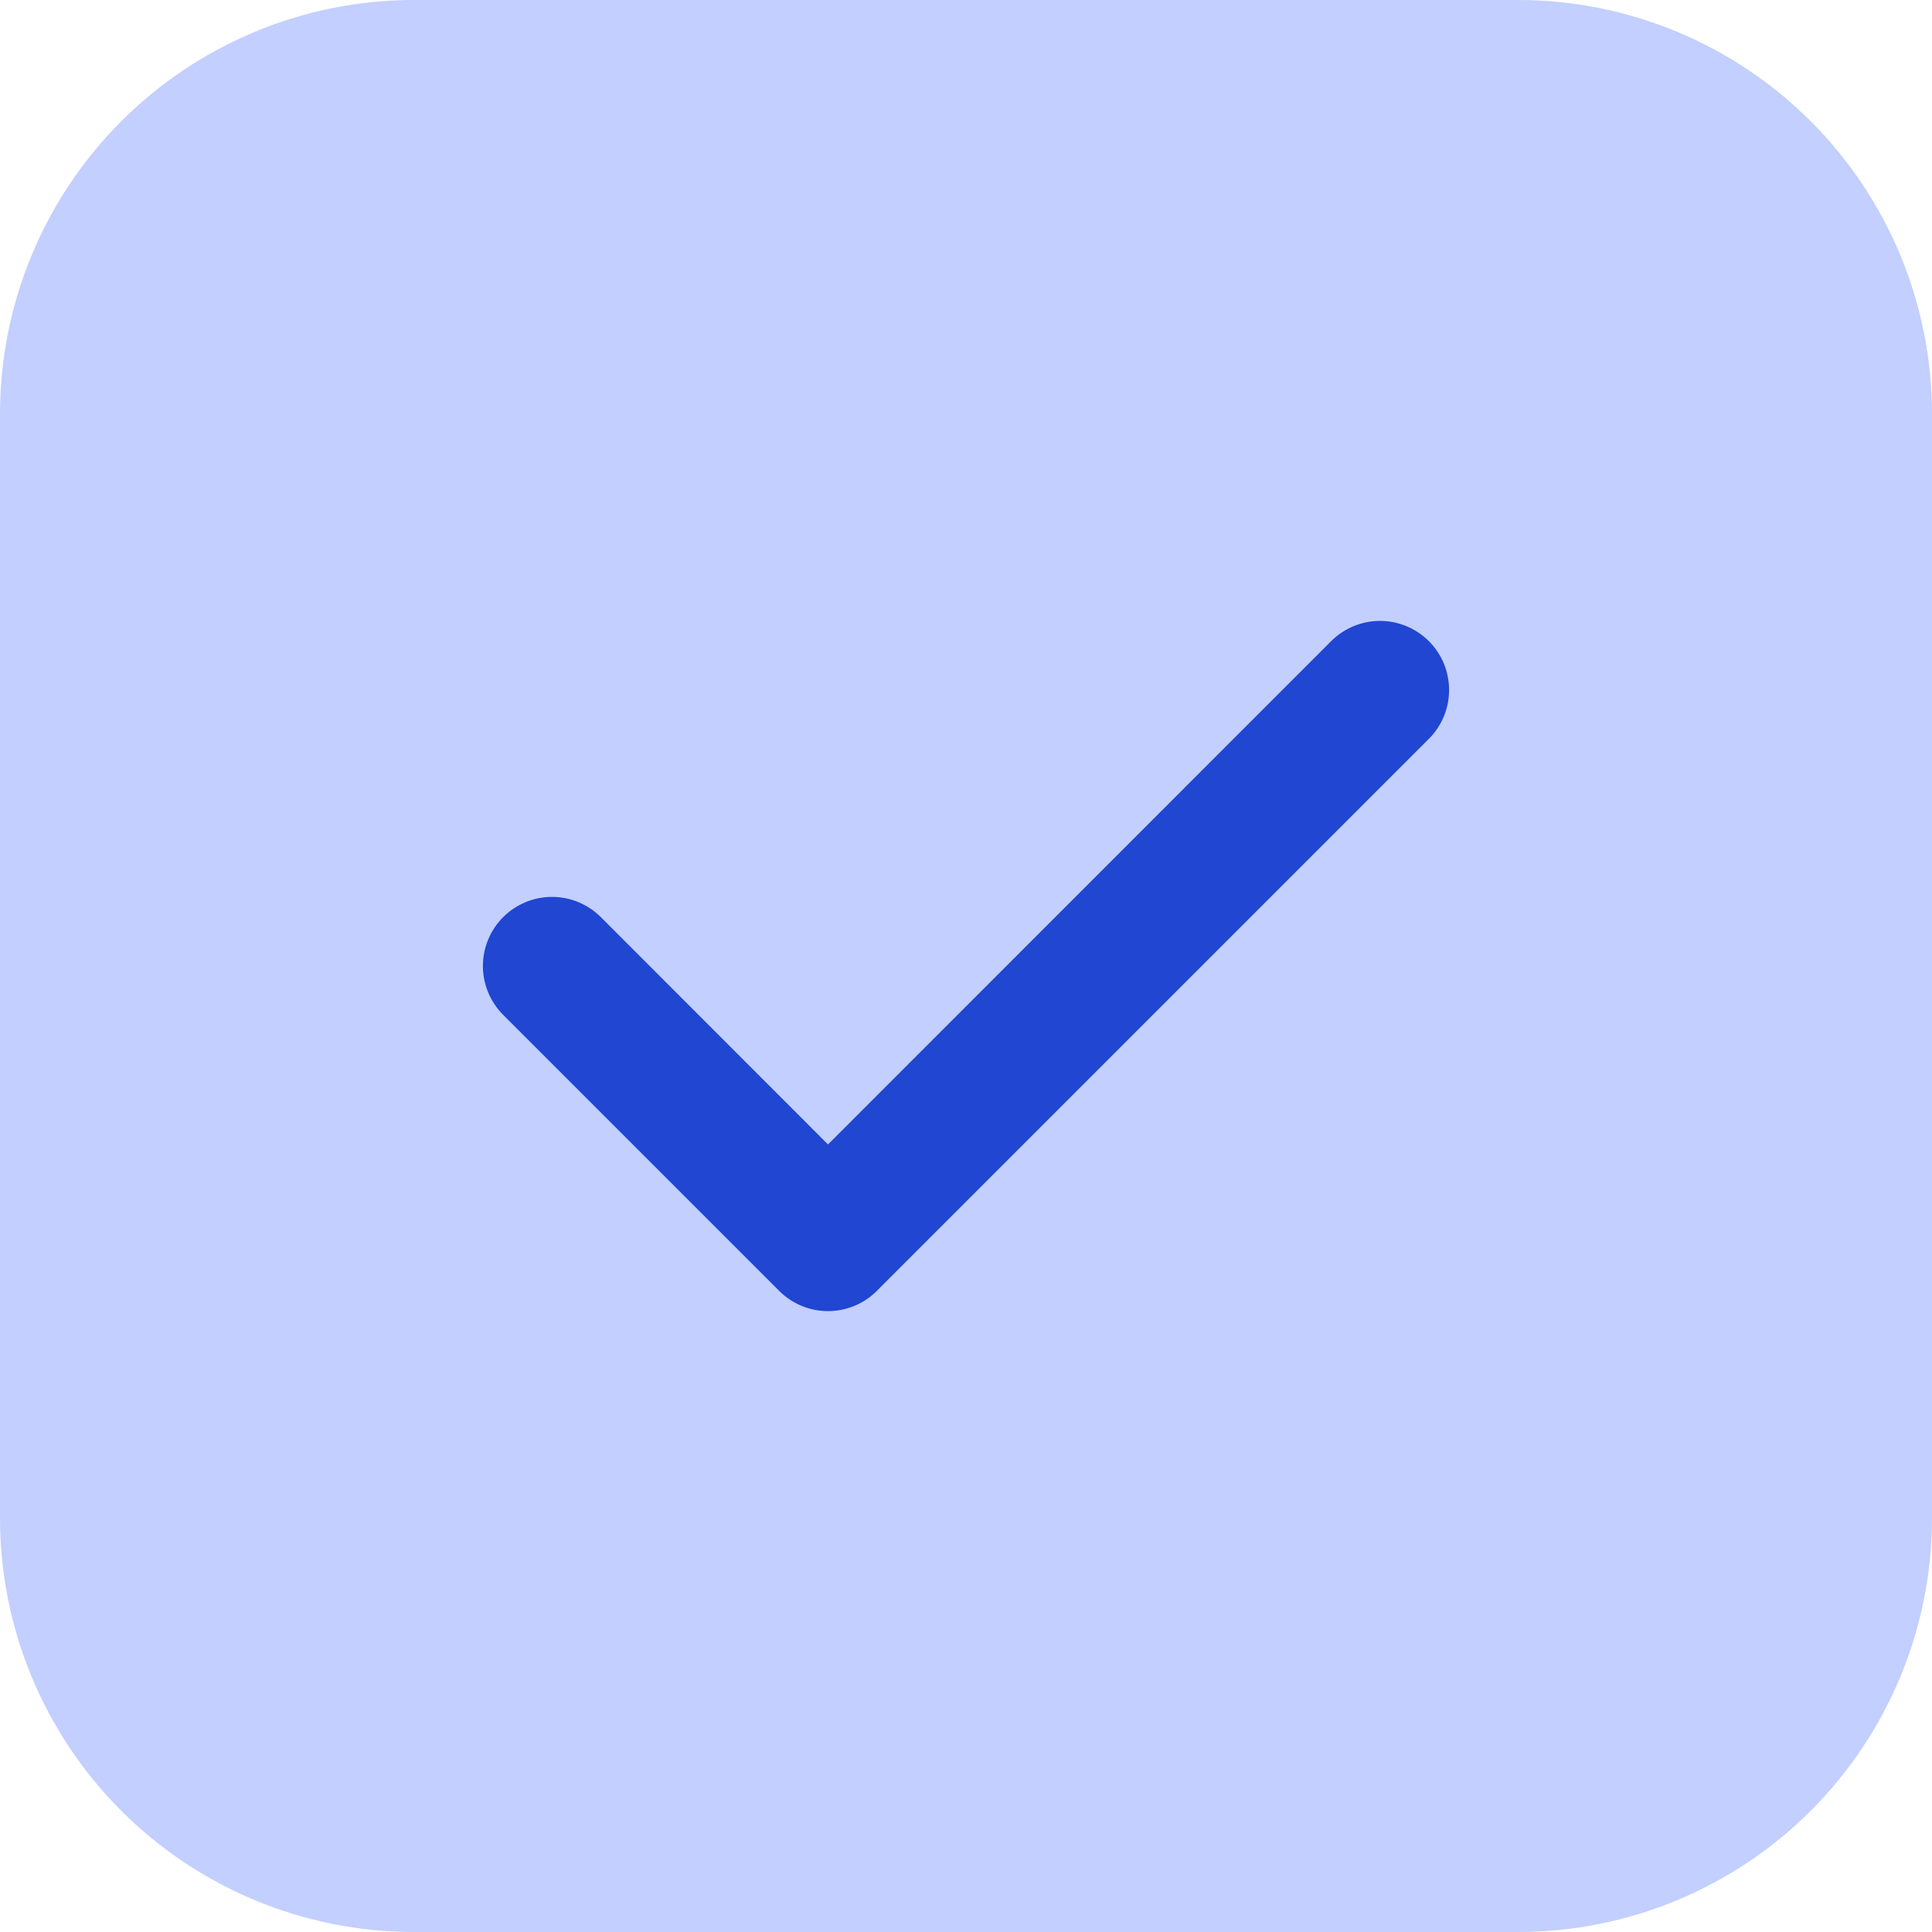
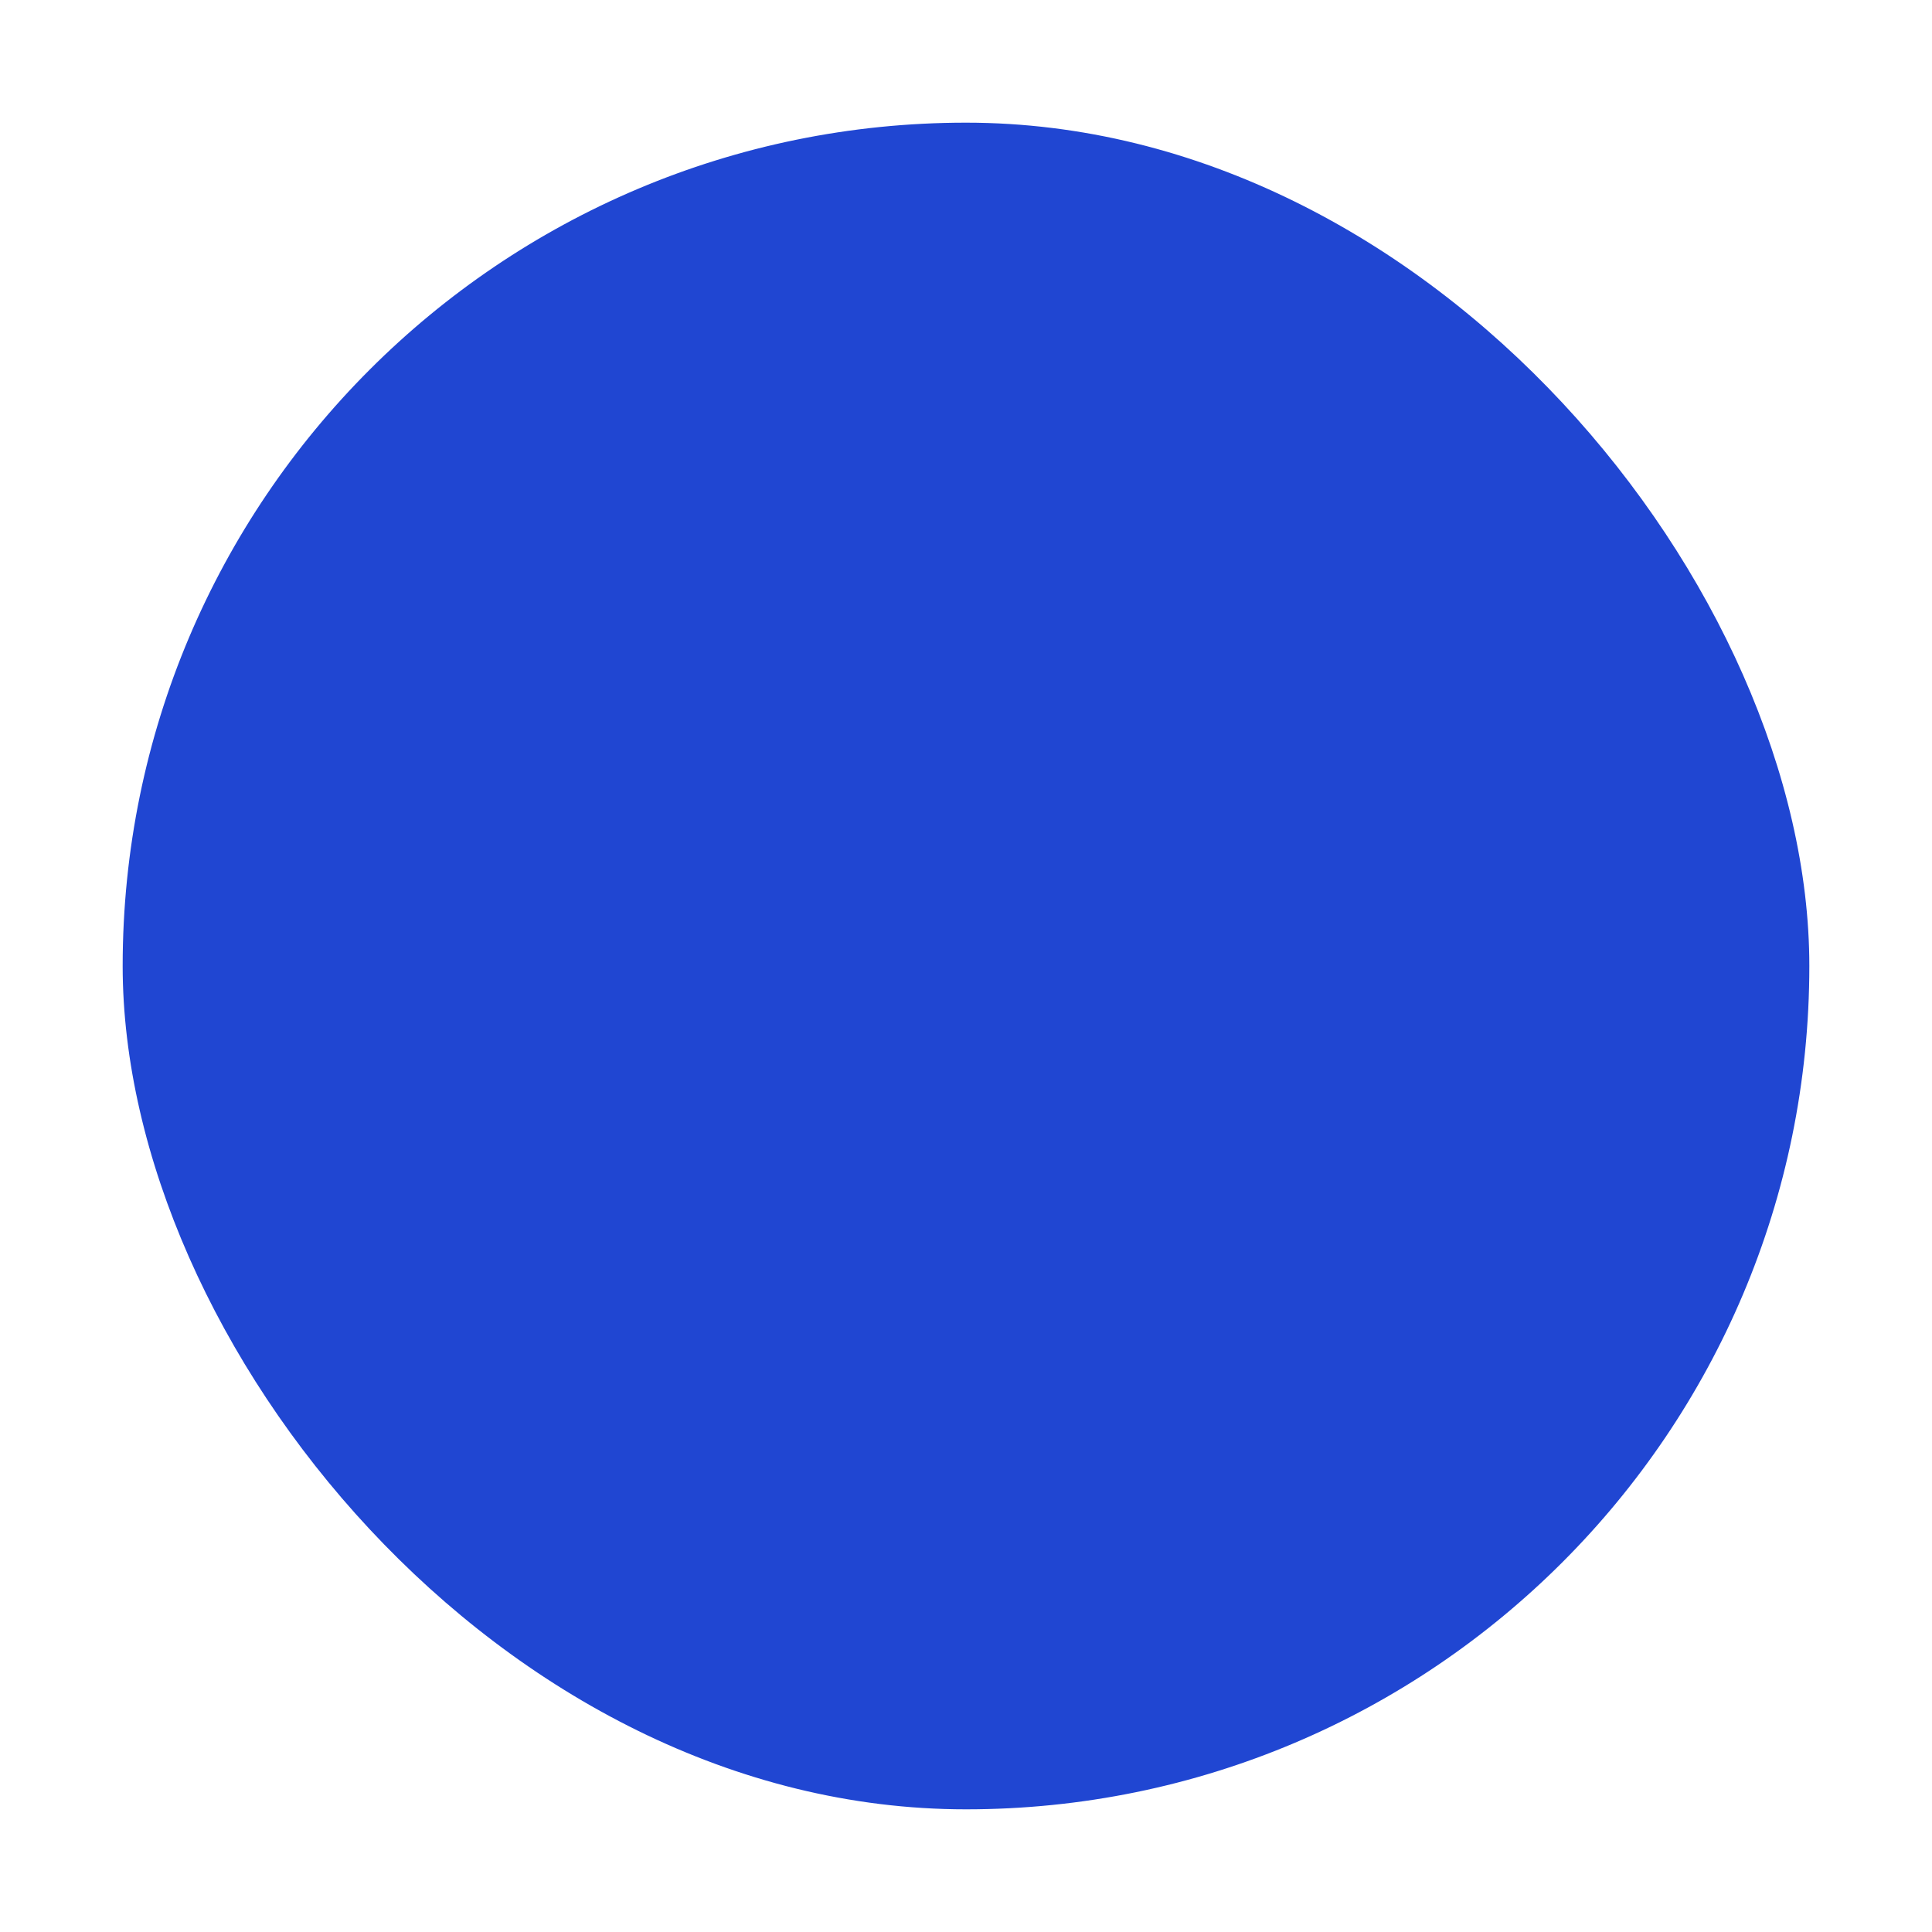
<svg xmlns="http://www.w3.org/2000/svg" width="63" height="63" viewBox="0 0 63 63" fill="none">
  <rect x="4" y="4" width="55" height="55" rx="27.5" fill="#2046D2" />
-   <path d="M13.5 0C9.92 0 6.486 1.422 3.954 3.954C1.422 6.486 0 9.92 0 13.5V49.5C0 53.08 1.422 56.514 3.954 59.046C6.486 61.578 9.92 63 13.5 63H49.5C53.08 63 56.514 61.578 59.046 59.046C61.578 56.514 63 53.08 63 49.5V13.5C63 9.92 61.578 6.486 59.046 3.954C56.514 1.422 53.08 0 49.5 0H13.5ZM46.593 24.093L28.593 42.093C28.384 42.303 28.136 42.469 27.862 42.582C27.589 42.696 27.296 42.754 27 42.754C26.704 42.754 26.411 42.696 26.138 42.582C25.864 42.469 25.616 42.303 25.407 42.093L16.407 33.093C15.985 32.67 15.747 32.097 15.747 31.5C15.747 30.902 15.985 30.329 16.407 29.907C16.829 29.485 17.402 29.247 18 29.247C18.598 29.247 19.171 29.485 19.593 29.907L27 37.319L43.407 20.907C43.83 20.485 44.403 20.247 45 20.247C45.597 20.247 46.17 20.485 46.593 20.907C47.016 21.329 47.253 21.902 47.253 22.5C47.253 23.098 47.016 23.671 46.593 24.093Z" fill="#C2CFFF" />
</svg>